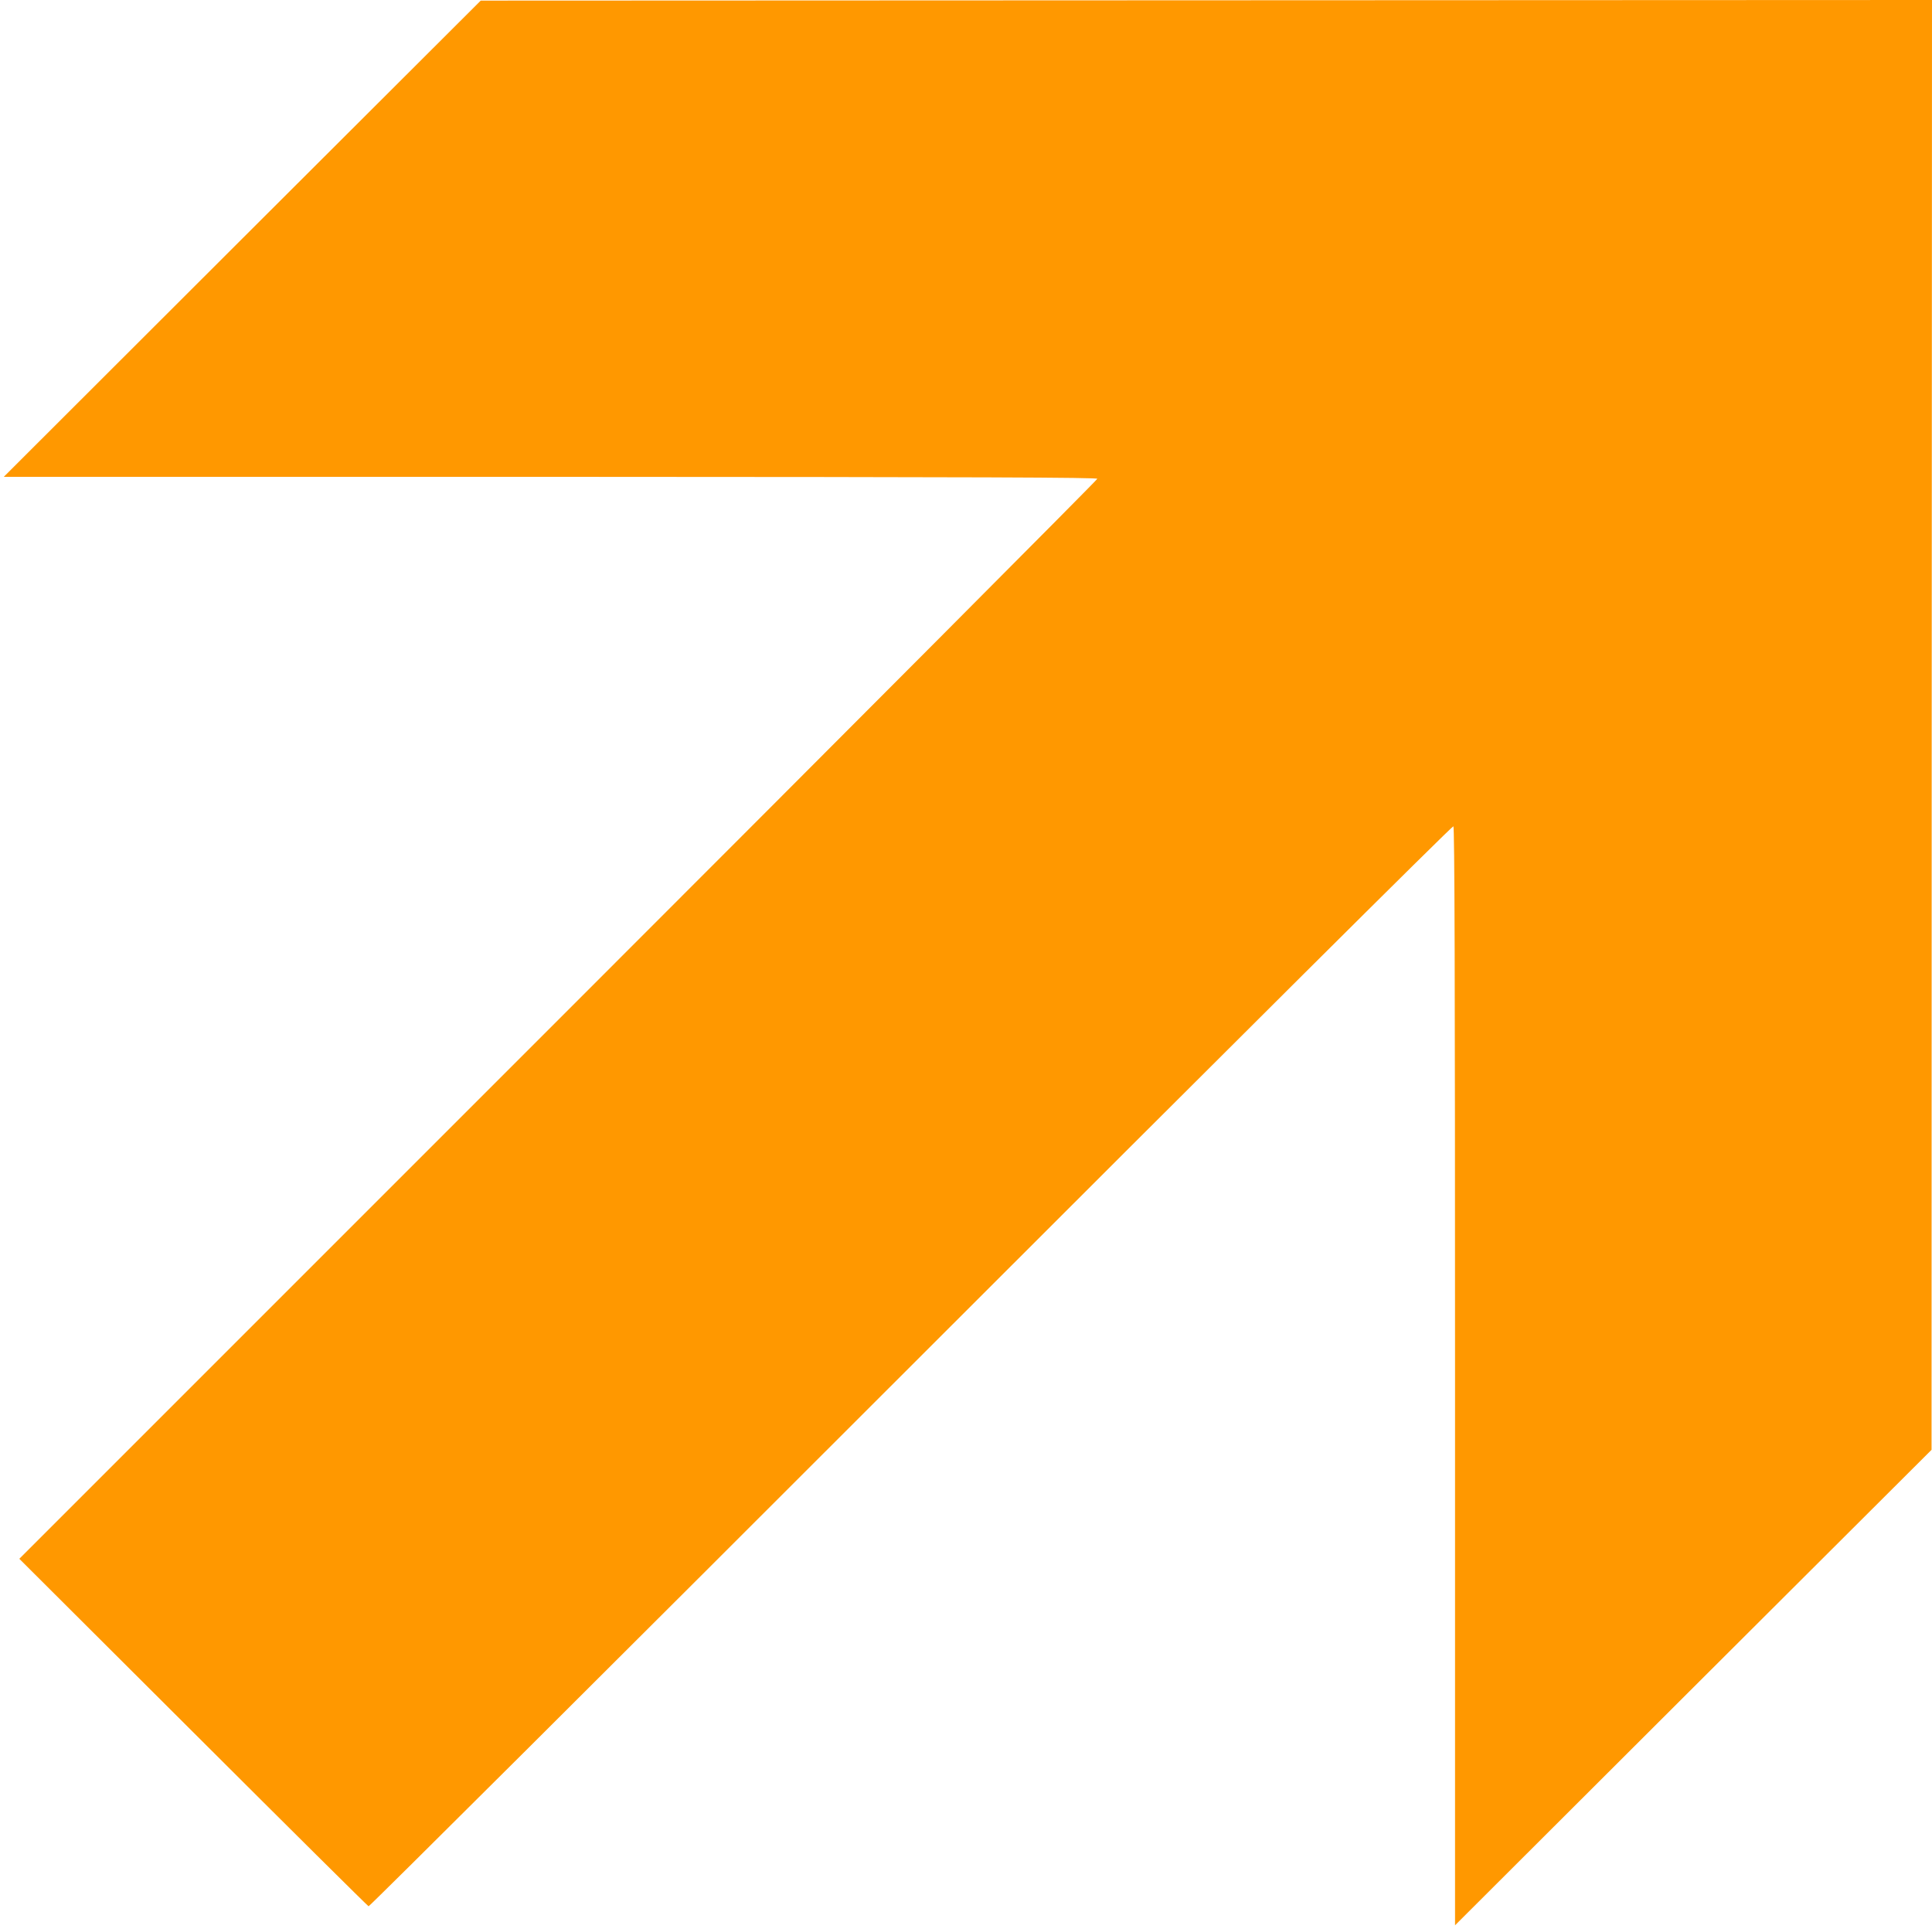
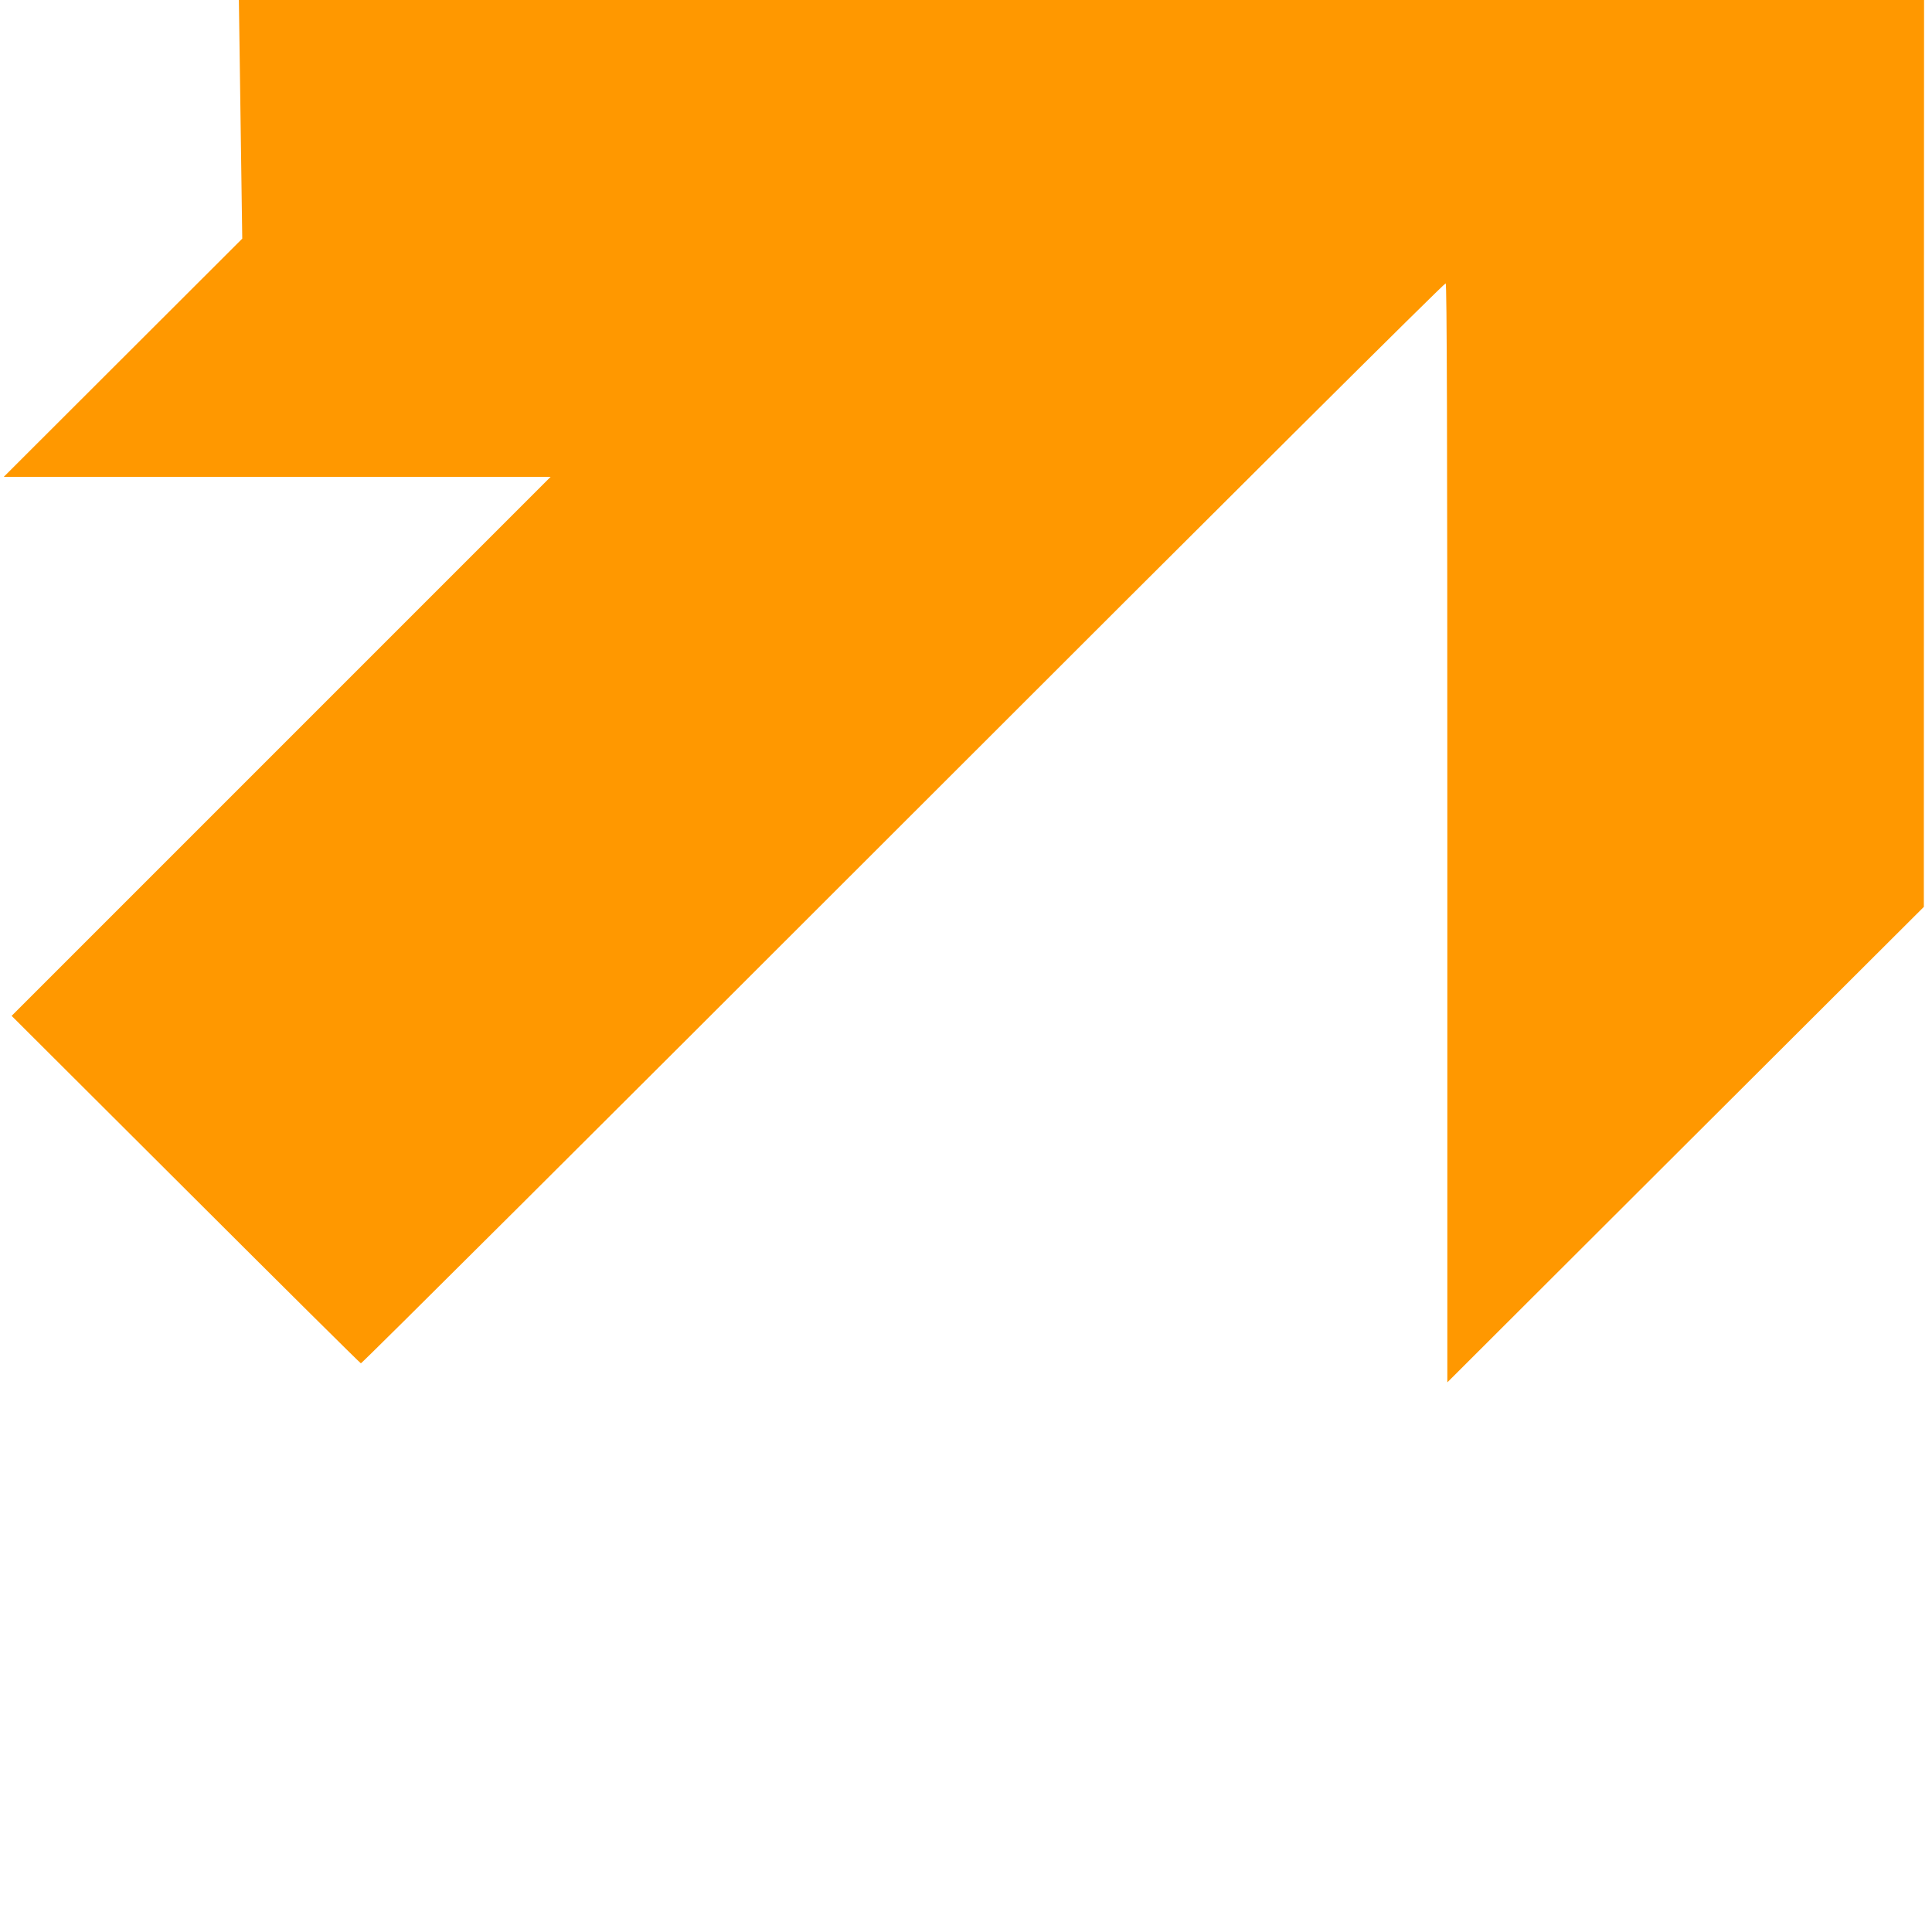
<svg xmlns="http://www.w3.org/2000/svg" version="1.0" width="1280pt" height="1278pt" viewBox="0 0 1280 1278" preserveAspectRatio="xMidYMid meet">
  <g transform="translate(0,1278) scale(0.1,-0.1)" fill="#ff9800" stroke="none">
-     <path d="M1605 11199 l-1580 -1578 3623 0 c2890 -1 3622 -4 3622 -13 0 -7 -1607 -1620 -3571 -3584 l-3571 -3571 1152 -1149 c633 -632 1156 -1151 1162 -1153 6 -2 1623 1609 3593 3579 2134 2134 3587 3580 3594 3576 8 -5 11 -975 11 -3644 l0 -3637 1578 1575 1579 1575 1 4803 2 4802 -4807 -2 -4808 -2 -1580 -1577z" />
+     <path d="M1605 11199 l-1580 -1578 3623 0 l-3571 -3571 1152 -1149 c633 -632 1156 -1151 1162 -1153 6 -2 1623 1609 3593 3579 2134 2134 3587 3580 3594 3576 8 -5 11 -975 11 -3644 l0 -3637 1578 1575 1579 1575 1 4803 2 4802 -4807 -2 -4808 -2 -1580 -1577z" />
  </g>
</svg>